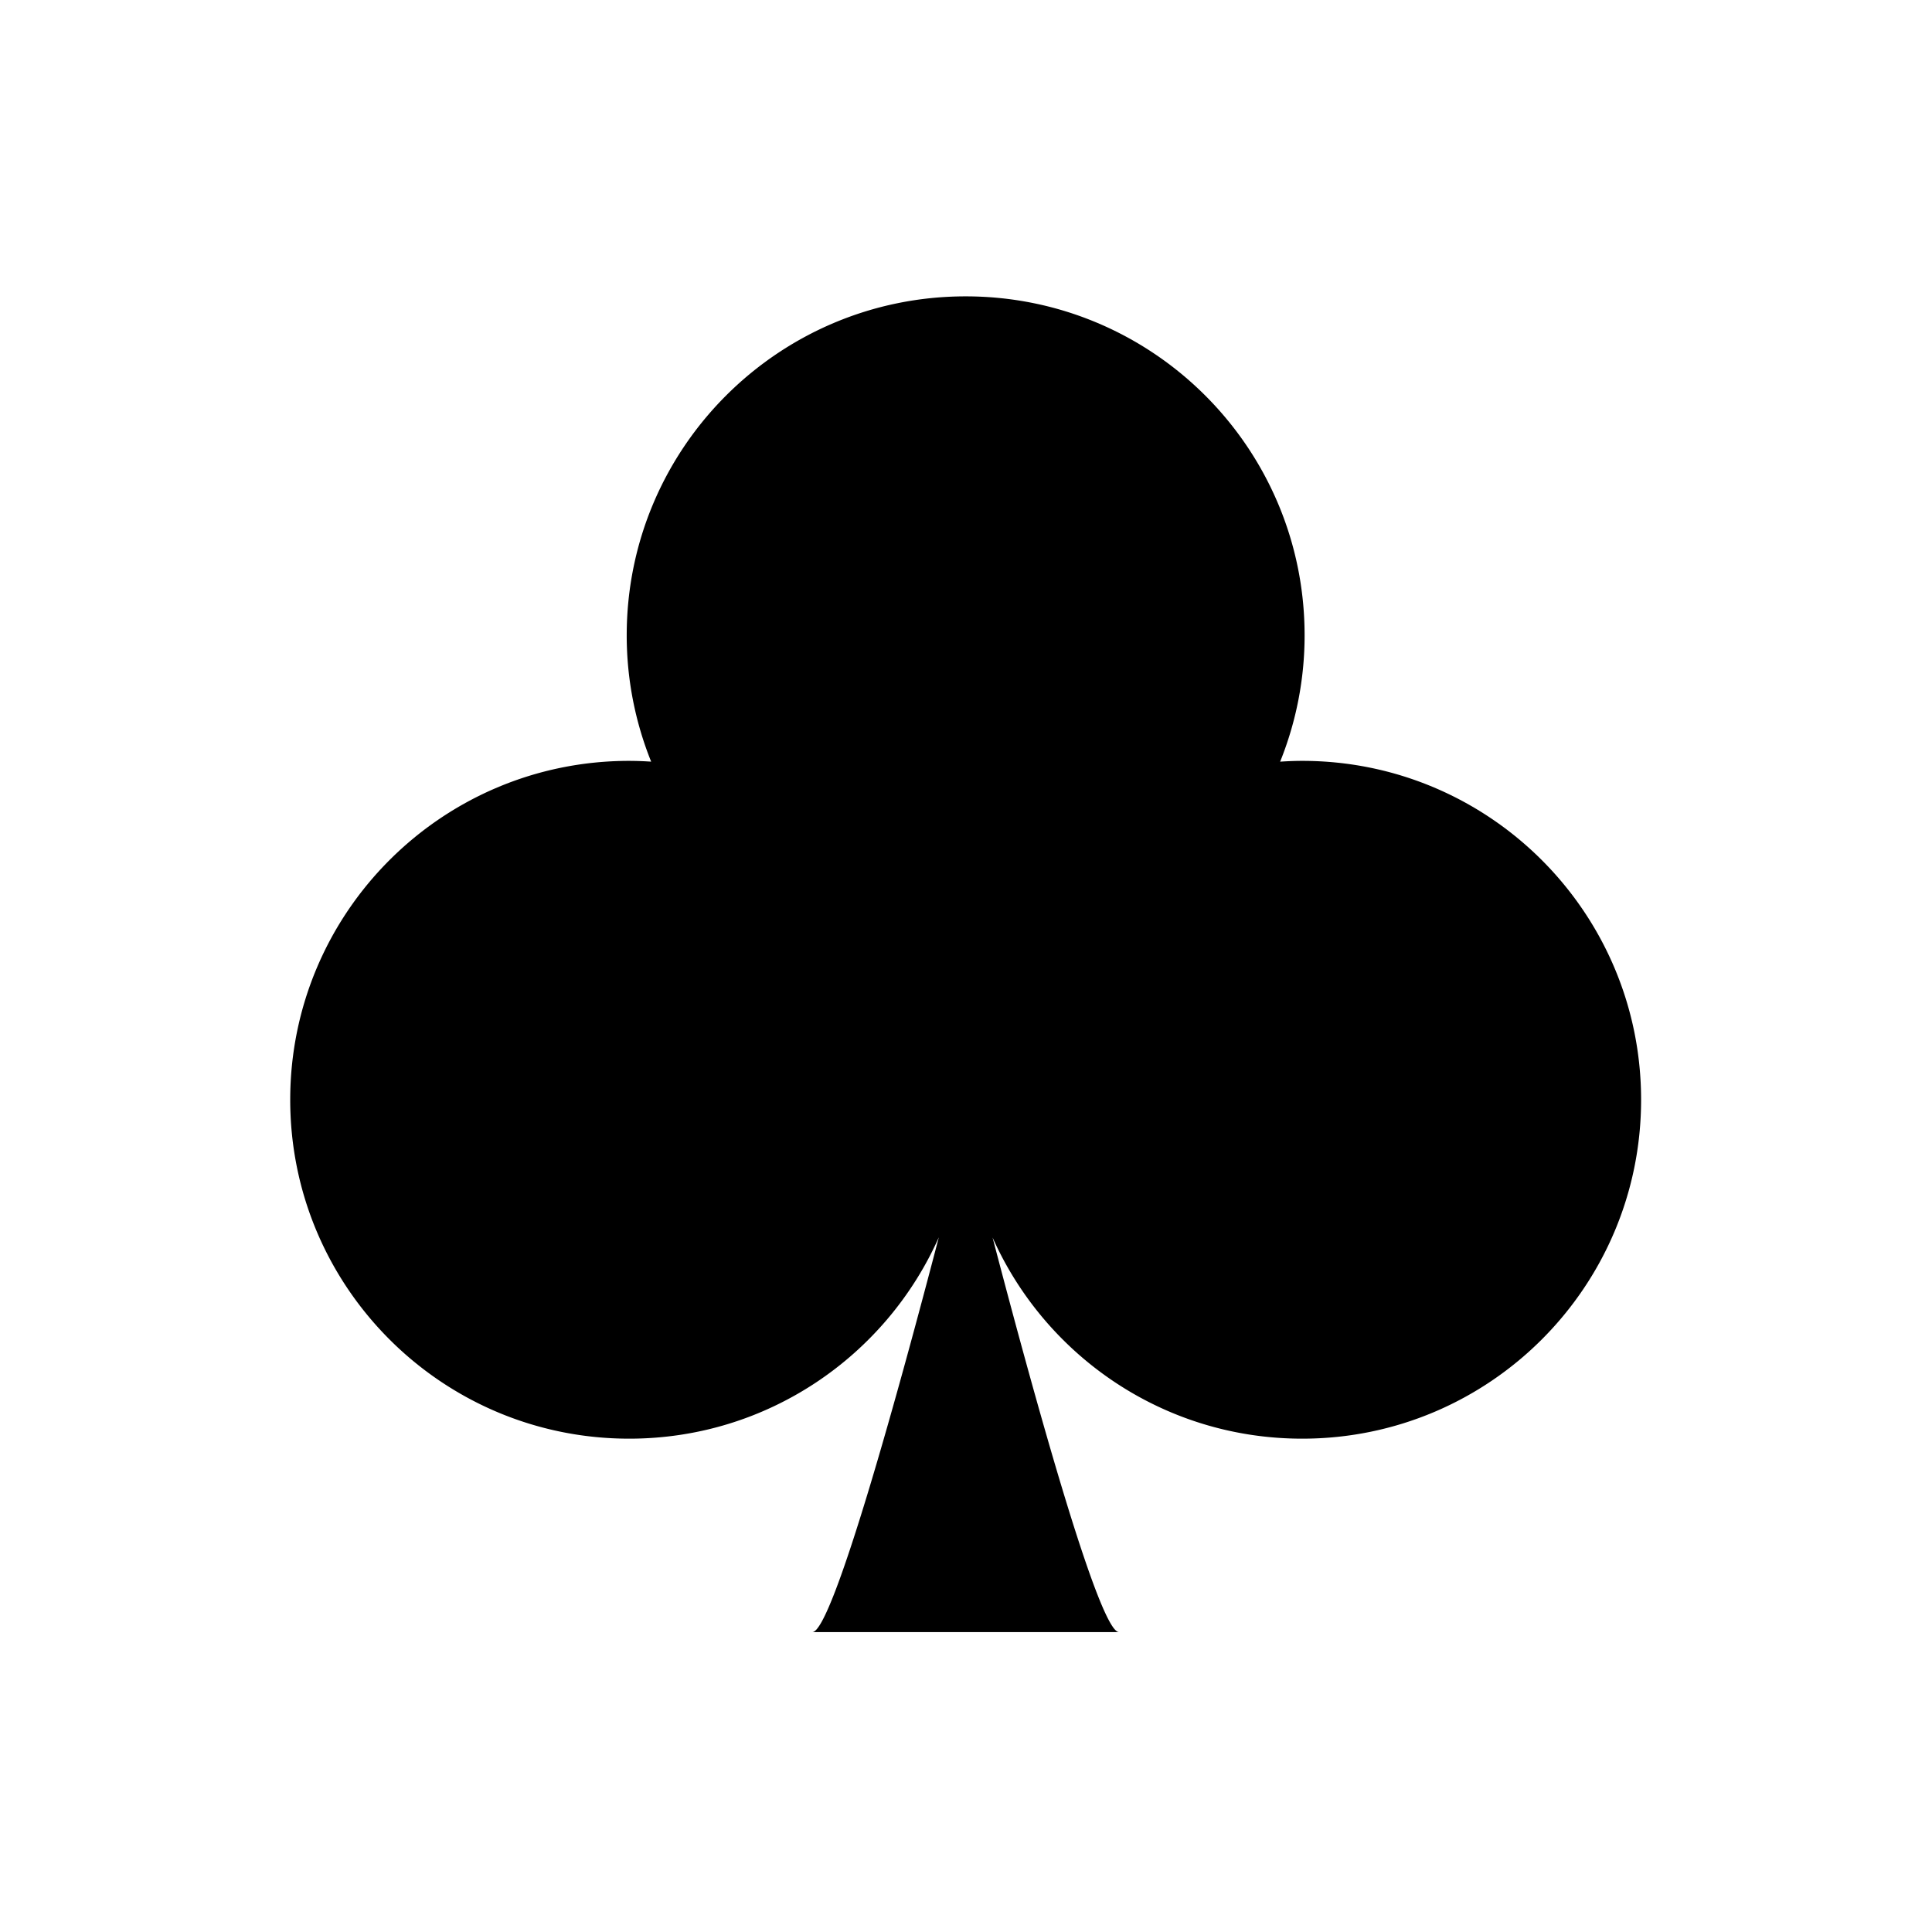
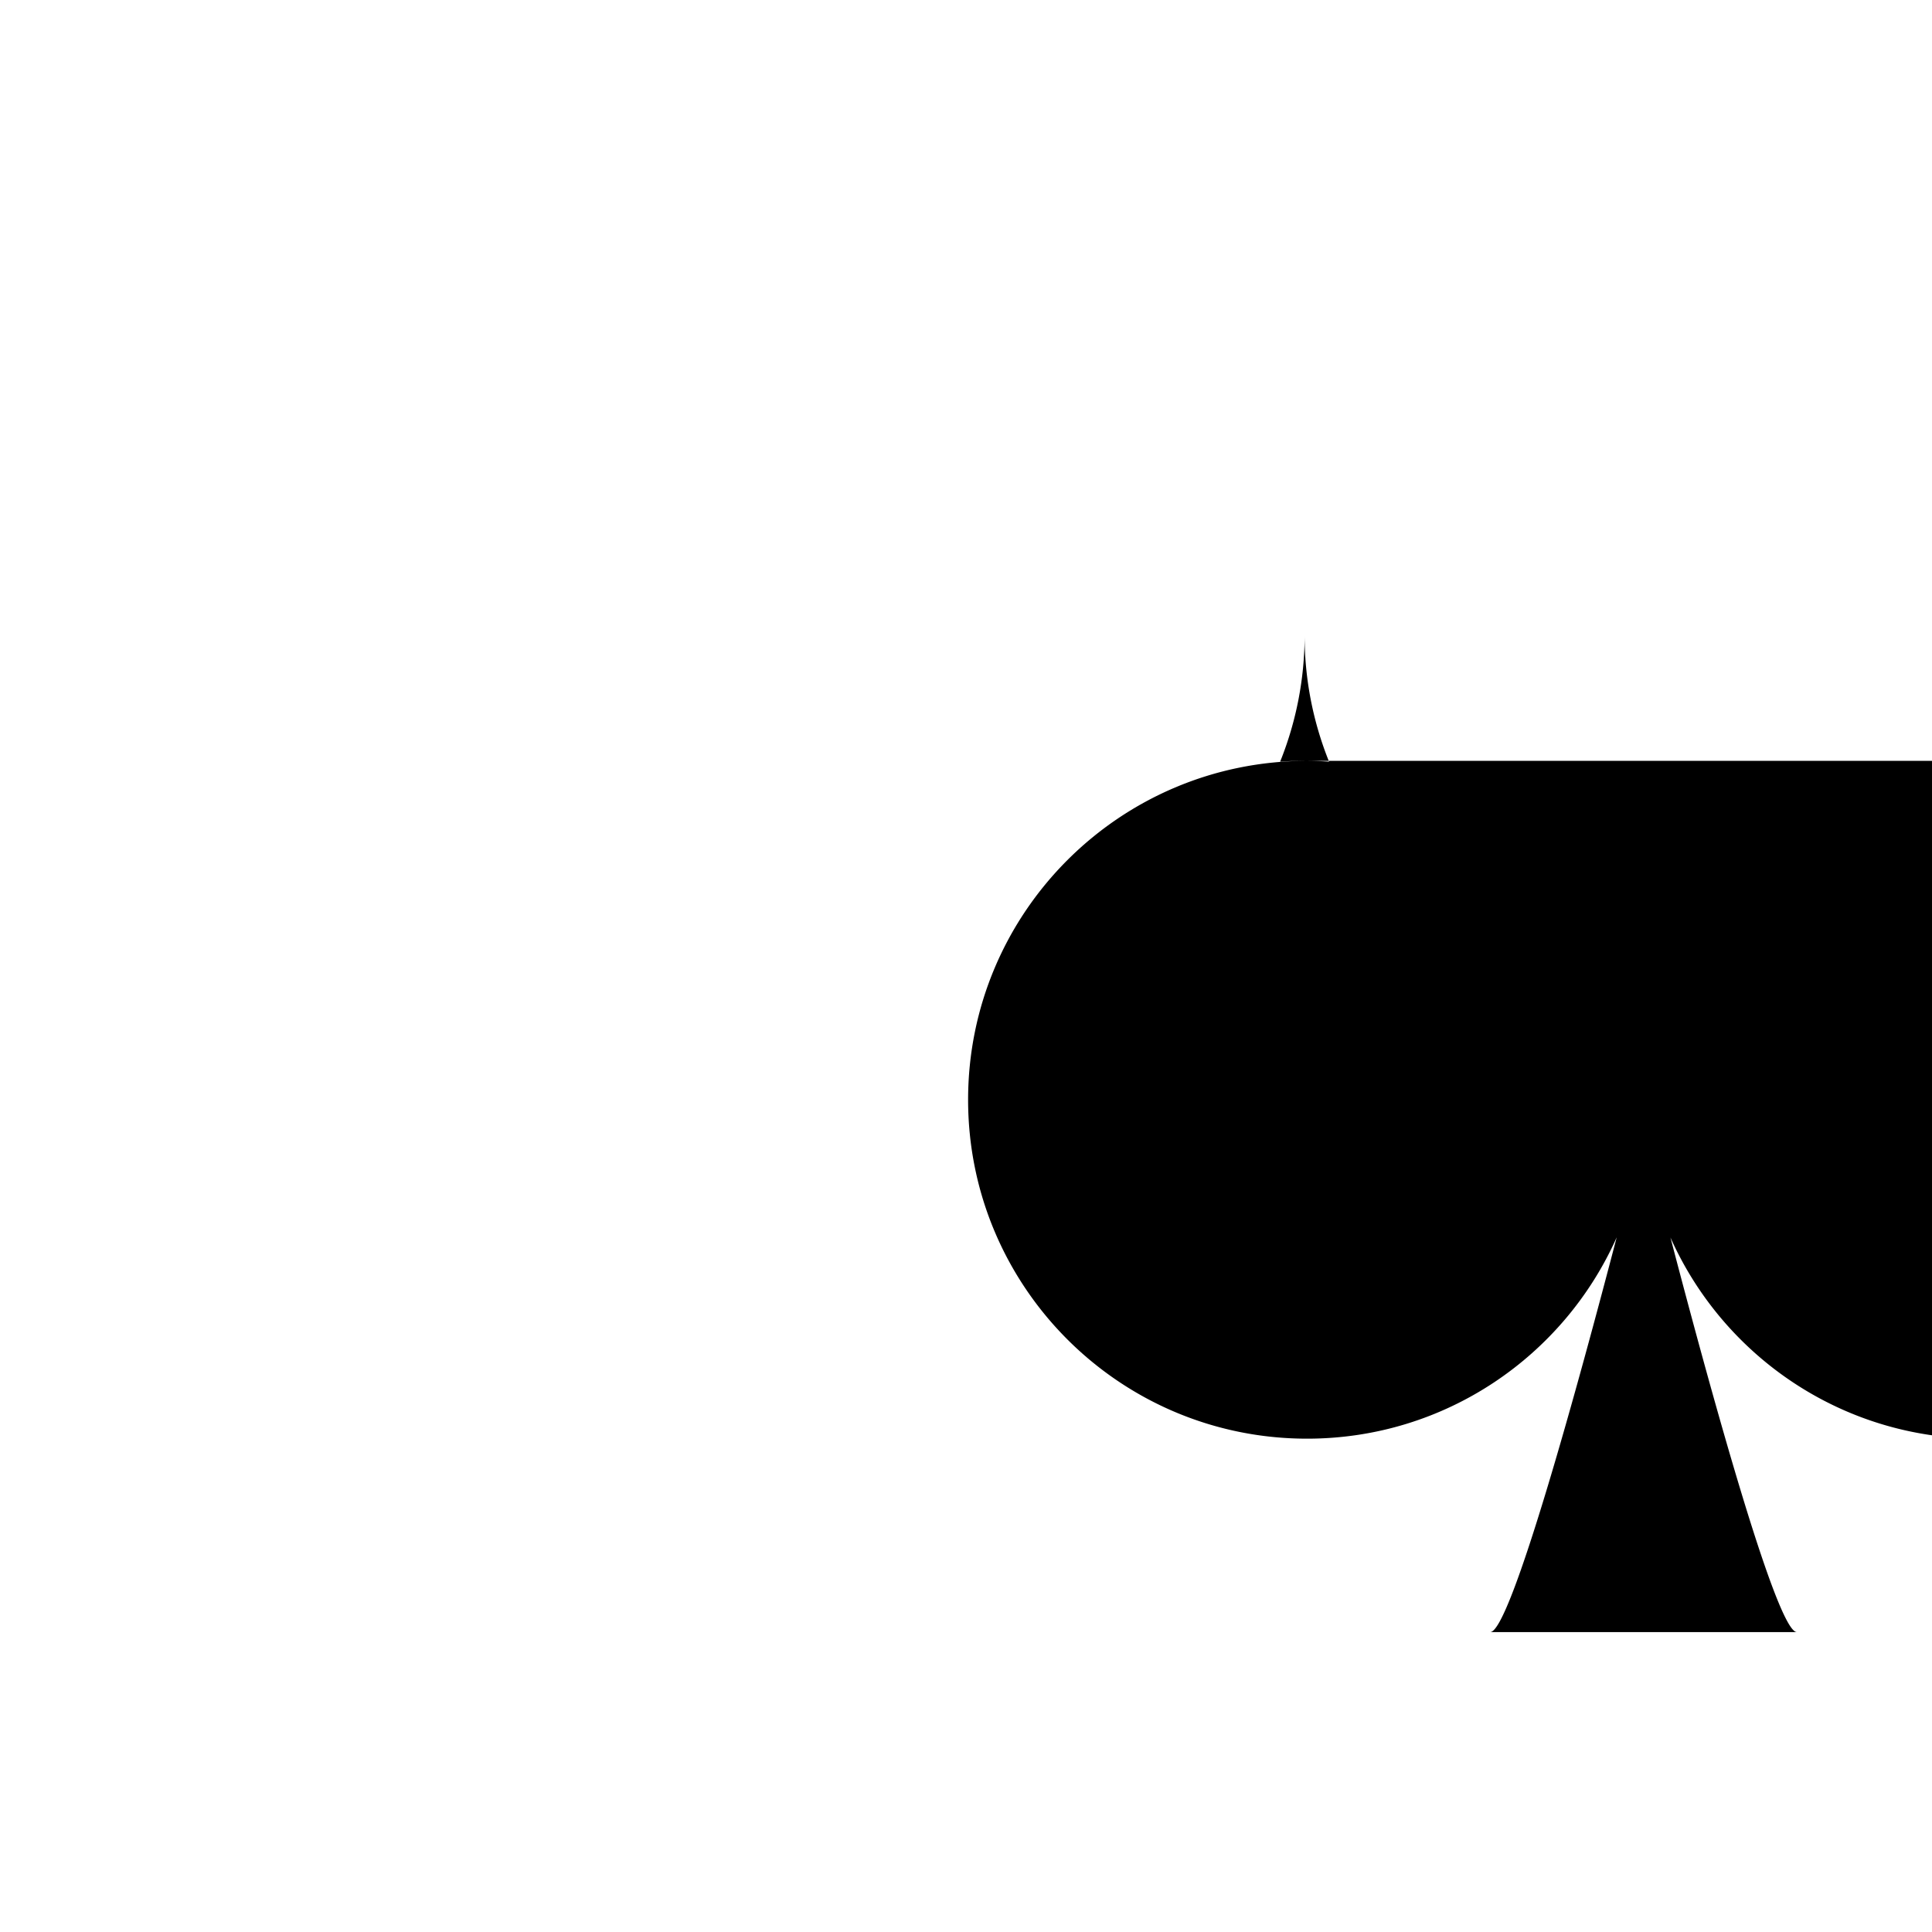
<svg xmlns="http://www.w3.org/2000/svg" viewBox="0 0 512 512">
-   <path d="M345.097 201.637c-1.966 0-3.911.085-5.846.211a89.487 89.487 0 006.481-33.496c0-49.606-40.219-89.814-89.813-89.814-49.618 0-89.833 40.208-89.833 89.814a89.546 89.546 0 006.479 33.494 90.514 90.514 0 00-5.824-.209c-49.621 0-89.83 40.206-89.83 89.812 0 49.611 40.209 89.814 89.83 89.814 36.611 0 68.075-21.923 82.054-53.356-9.839 37.655-28.101 104.613-33.517 104.613h81.262c-5.411 0-23.659-66.909-33.501-104.57 13.986 31.408 45.441 53.313 82.056 53.313 49.593 0 89.812-40.203 89.812-89.814.001-49.606-40.218-89.812-89.81-89.812z" />
+   <path d="M345.097 201.637c-1.966 0-3.911.085-5.846.211a89.487 89.487 0 006.481-33.496a89.546 89.546 0 006.479 33.494 90.514 90.514 0 00-5.824-.209c-49.621 0-89.83 40.206-89.83 89.812 0 49.611 40.209 89.814 89.83 89.814 36.611 0 68.075-21.923 82.054-53.356-9.839 37.655-28.101 104.613-33.517 104.613h81.262c-5.411 0-23.659-66.909-33.501-104.57 13.986 31.408 45.441 53.313 82.056 53.313 49.593 0 89.812-40.203 89.812-89.814.001-49.606-40.218-89.812-89.81-89.812z" />
</svg>